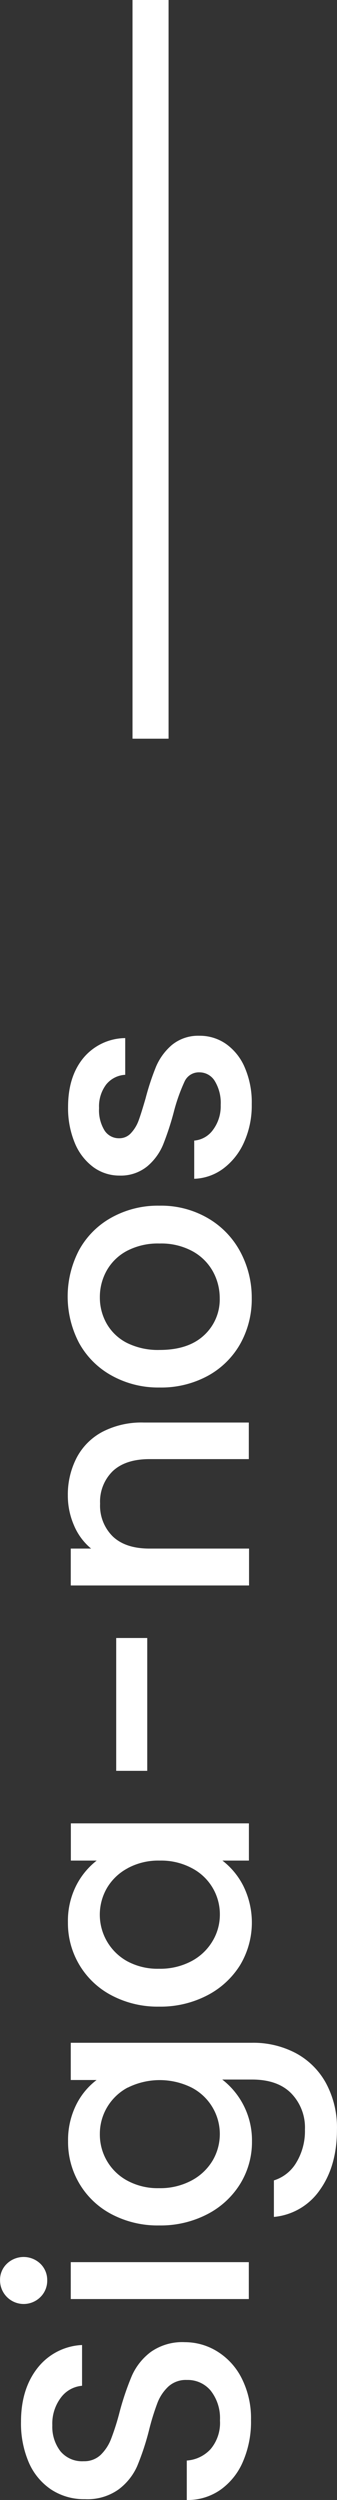
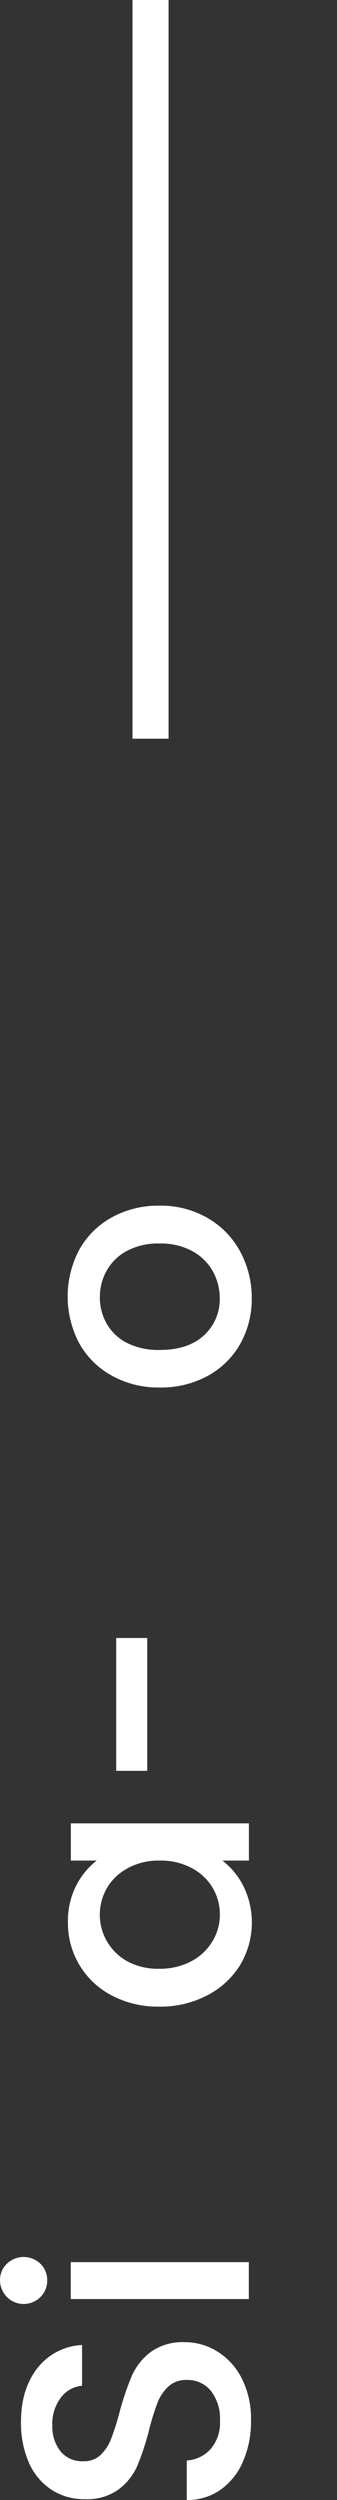
<svg xmlns="http://www.w3.org/2000/svg" id="Camada_1" data-name="Camada 1" viewBox="0 0 72.53 537.33">
  <rect x="0" y="0" width="72.53" height="537.33" fill="#333333" stroke="none" />
  <defs>
    <style>.cls-1{fill:#fff;}</style>
  </defs>
  <rect class="cls-1" x="28.52" width="7.76" height="158.77" />
  <path class="cls-1" d="M173.32,926.37a14.28,14.28,0,0,1-4.83,6.12,12.27,12.27,0,0,1-7.3,2.23v-8.48a7.66,7.66,0,0,0,5.14-2.47,8.73,8.73,0,0,0,2-6.16,9.52,9.52,0,0,0-2-6.4,6.43,6.43,0,0,0-5.11-2.29,5.59,5.59,0,0,0-4,1.42,9.46,9.46,0,0,0-2.36,3.55,51.89,51.89,0,0,0-1.81,5.88,56.15,56.15,0,0,1-2.54,7.68,12.67,12.67,0,0,1-4,5,11.51,11.51,0,0,1-7.23,2.09,12.81,12.81,0,0,1-7.31-2.09,13.41,13.41,0,0,1-4.8-5.84,21.25,21.25,0,0,1-1.66-8.69q0-7,3.51-11.51a12.9,12.9,0,0,1,9.63-5v8.76a6.33,6.33,0,0,0-4.52,2.5,9.26,9.26,0,0,0-1.88,6,8.6,8.6,0,0,0,1.74,5.57,6.06,6.06,0,0,0,5,2.15,5.12,5.12,0,0,0,3.65-1.35,9.58,9.58,0,0,0,2.26-3.45,52.37,52.37,0,0,0,1.81-5.7,59.41,59.41,0,0,1,2.64-7.82,13,13,0,0,1,4.07-5.15,11.72,11.72,0,0,1,7.34-2.12,13.21,13.21,0,0,1,7,2,14.32,14.32,0,0,1,5.25,5.77,19,19,0,0,1,2,8.94A21.54,21.54,0,0,1,173.32,926.37Z" transform="translate(-120.99 -397.39)" />
  <path class="cls-1" d="M129.68,891.11A5.09,5.09,0,0,1,121,887.5a4.78,4.78,0,0,1,1.46-3.55,5.2,5.2,0,0,1,7.23,0,4.86,4.86,0,0,1,1.46,3.55A4.93,4.93,0,0,1,129.68,891.11Zm6.54-7.51h38.32v7.93H136.22Z" transform="translate(-120.99 -397.39)" />
-   <path class="cls-1" d="M137.36,849.84a15.1,15.1,0,0,1,4.42-5.39h-5.56v-8h39a19.52,19.52,0,0,1,9.42,2.22,16.06,16.06,0,0,1,6.5,6.44,20.11,20.11,0,0,1,2.37,10q0,7.79-3.65,12.93a13.51,13.51,0,0,1-9.92,5.84v-7.85a8.57,8.57,0,0,0,4.84-3.86,13.07,13.07,0,0,0,1.84-7.06,10.54,10.54,0,0,0-2.92-7.76q-2.92-3-8.48-3h-6.4a16.52,16.52,0,0,1,6.4,13.28,17.17,17.17,0,0,1-2.54,9.15,18,18,0,0,1-7.1,6.53,21.79,21.79,0,0,1-10.33,2.4,21.25,21.25,0,0,1-10.22-2.4,17.47,17.47,0,0,1-9.39-15.68A17,17,0,0,1,137.36,849.84Zm11.1-3.76a11.37,11.37,0,0,0-4.45,4.28,11.2,11.2,0,0,0-1.53,5.7,11.24,11.24,0,0,0,5.87,10,13.73,13.73,0,0,0,6.85,1.64,14.3,14.3,0,0,0,7-1.64,11.6,11.6,0,0,0,4.56-4.31,11.25,11.25,0,0,0-4.49-15.65,15.44,15.44,0,0,0-13.81,0Z" transform="translate(-120.99 -397.39)" />
  <path class="cls-1" d="M145,826.26a17.5,17.5,0,0,1-9.39-15.69,16.83,16.83,0,0,1,1.77-7.89,16,16,0,0,1,4.42-5.39h-5.56v-8h38.32v8h-5.7a16,16,0,0,1,4.52,5.49,17.79,17.79,0,0,1-.73,17,18.14,18.14,0,0,1-7.1,6.5,21.79,21.79,0,0,1-10.33,2.4A21.24,21.24,0,0,1,145,826.26Zm3.48-27.33A11.35,11.35,0,0,0,144,803.2a11.44,11.44,0,0,0,4.34,15.71,13.72,13.72,0,0,0,6.85,1.63,14.34,14.34,0,0,0,7-1.63,11.53,11.53,0,0,0,4.55-4.32,11,11,0,0,0,1.57-5.66,11.16,11.16,0,0,0-6-10,14,14,0,0,0-6.92-1.64A13.86,13.86,0,0,0,148.46,798.93Z" transform="translate(-120.99 -397.39)" />
  <path class="cls-1" d="M146,749.45h6.68V778H146Z" transform="translate(-120.99 -397.39)" />
-   <path class="cls-1" d="M137.47,710.74a13.29,13.29,0,0,1,5.56-5.6,18.25,18.25,0,0,1,8.91-2h22.6V711H153.17c-3.43,0-6.07.86-7.9,2.57a9.16,9.16,0,0,0-2.74,7,9.29,9.29,0,0,0,2.74,7.06c1.84,1.74,4.47,2.6,7.9,2.6h21.42v7.93H136.22v-7.93h4.38a13,13,0,0,1-3.69-5,16,16,0,0,1-1.32-6.43A17.21,17.21,0,0,1,137.47,710.74Z" transform="translate(-120.99 -397.39)" />
  <path class="cls-1" d="M172.7,686.22a17.84,17.84,0,0,1-7,6.89,21,21,0,0,1-10.4,2.5A20.61,20.61,0,0,1,144.94,693a17.79,17.79,0,0,1-6.95-7,21.51,21.51,0,0,1,0-19.89,17.72,17.72,0,0,1,6.95-7,20.52,20.52,0,0,1,10.36-2.58,20,20,0,0,1,10.37,2.65,18.33,18.33,0,0,1,7,7.19,20.82,20.82,0,0,1,2.5,10A19.66,19.66,0,0,1,172.7,686.22Zm-5.88-15.54a11.11,11.11,0,0,0-4.38-4.35,14.06,14.06,0,0,0-7.1-1.67,14.32,14.32,0,0,0-7.06,1.6,10.8,10.8,0,0,0-4.34,4.24,11.61,11.61,0,0,0-1.46,5.71,11.35,11.35,0,0,0,1.46,5.66,10.5,10.5,0,0,0,4.34,4.14,15,15,0,0,0,7.06,1.53q6.19,0,9.57-3.16a10.45,10.45,0,0,0,3.37-8,11.82,11.82,0,0,0-1.46-5.7Z" transform="translate(-120.99 -397.39)" />
-   <path class="cls-1" d="M173.53,642.86a14.28,14.28,0,0,1-4.45,5.67,11.09,11.09,0,0,1-6.29,2.22v-8.21a5.54,5.54,0,0,0,4.06-2.33,8.46,8.46,0,0,0,1.64-5.32,9.06,9.06,0,0,0-1.29-5.18,3.86,3.86,0,0,0-3.3-1.84,3.37,3.37,0,0,0-3.2,2,38.32,38.32,0,0,0-2.3,6.5,61.53,61.53,0,0,1-2.29,7,12.2,12.2,0,0,1-3.41,4.69,9,9,0,0,1-6,2,9.47,9.47,0,0,1-5.6-1.8,12.22,12.22,0,0,1-4-5.18,19.47,19.47,0,0,1-1.46-7.76q0-6.54,3.3-10.54a11.87,11.87,0,0,1,9-4.27v7.89a5.63,5.63,0,0,0-4.1,2.09,7.78,7.78,0,0,0-1.53,5.08,8.26,8.26,0,0,0,1.18,4.8,3.66,3.66,0,0,0,3.13,1.67,3.35,3.35,0,0,0,2.57-1.12,8,8,0,0,0,1.64-2.71c.39-1.06.88-2.64,1.49-4.73a54.9,54.9,0,0,1,2.26-6.85,12.69,12.69,0,0,1,3.38-4.62,8.89,8.89,0,0,1,5.91-2,9.83,9.83,0,0,1,5.84,1.81,11.88,11.88,0,0,1,4,5.11,18.81,18.81,0,0,1,1.46,7.77A19.18,19.18,0,0,1,173.53,642.86Z" transform="translate(-120.99 -397.39)" />
</svg>